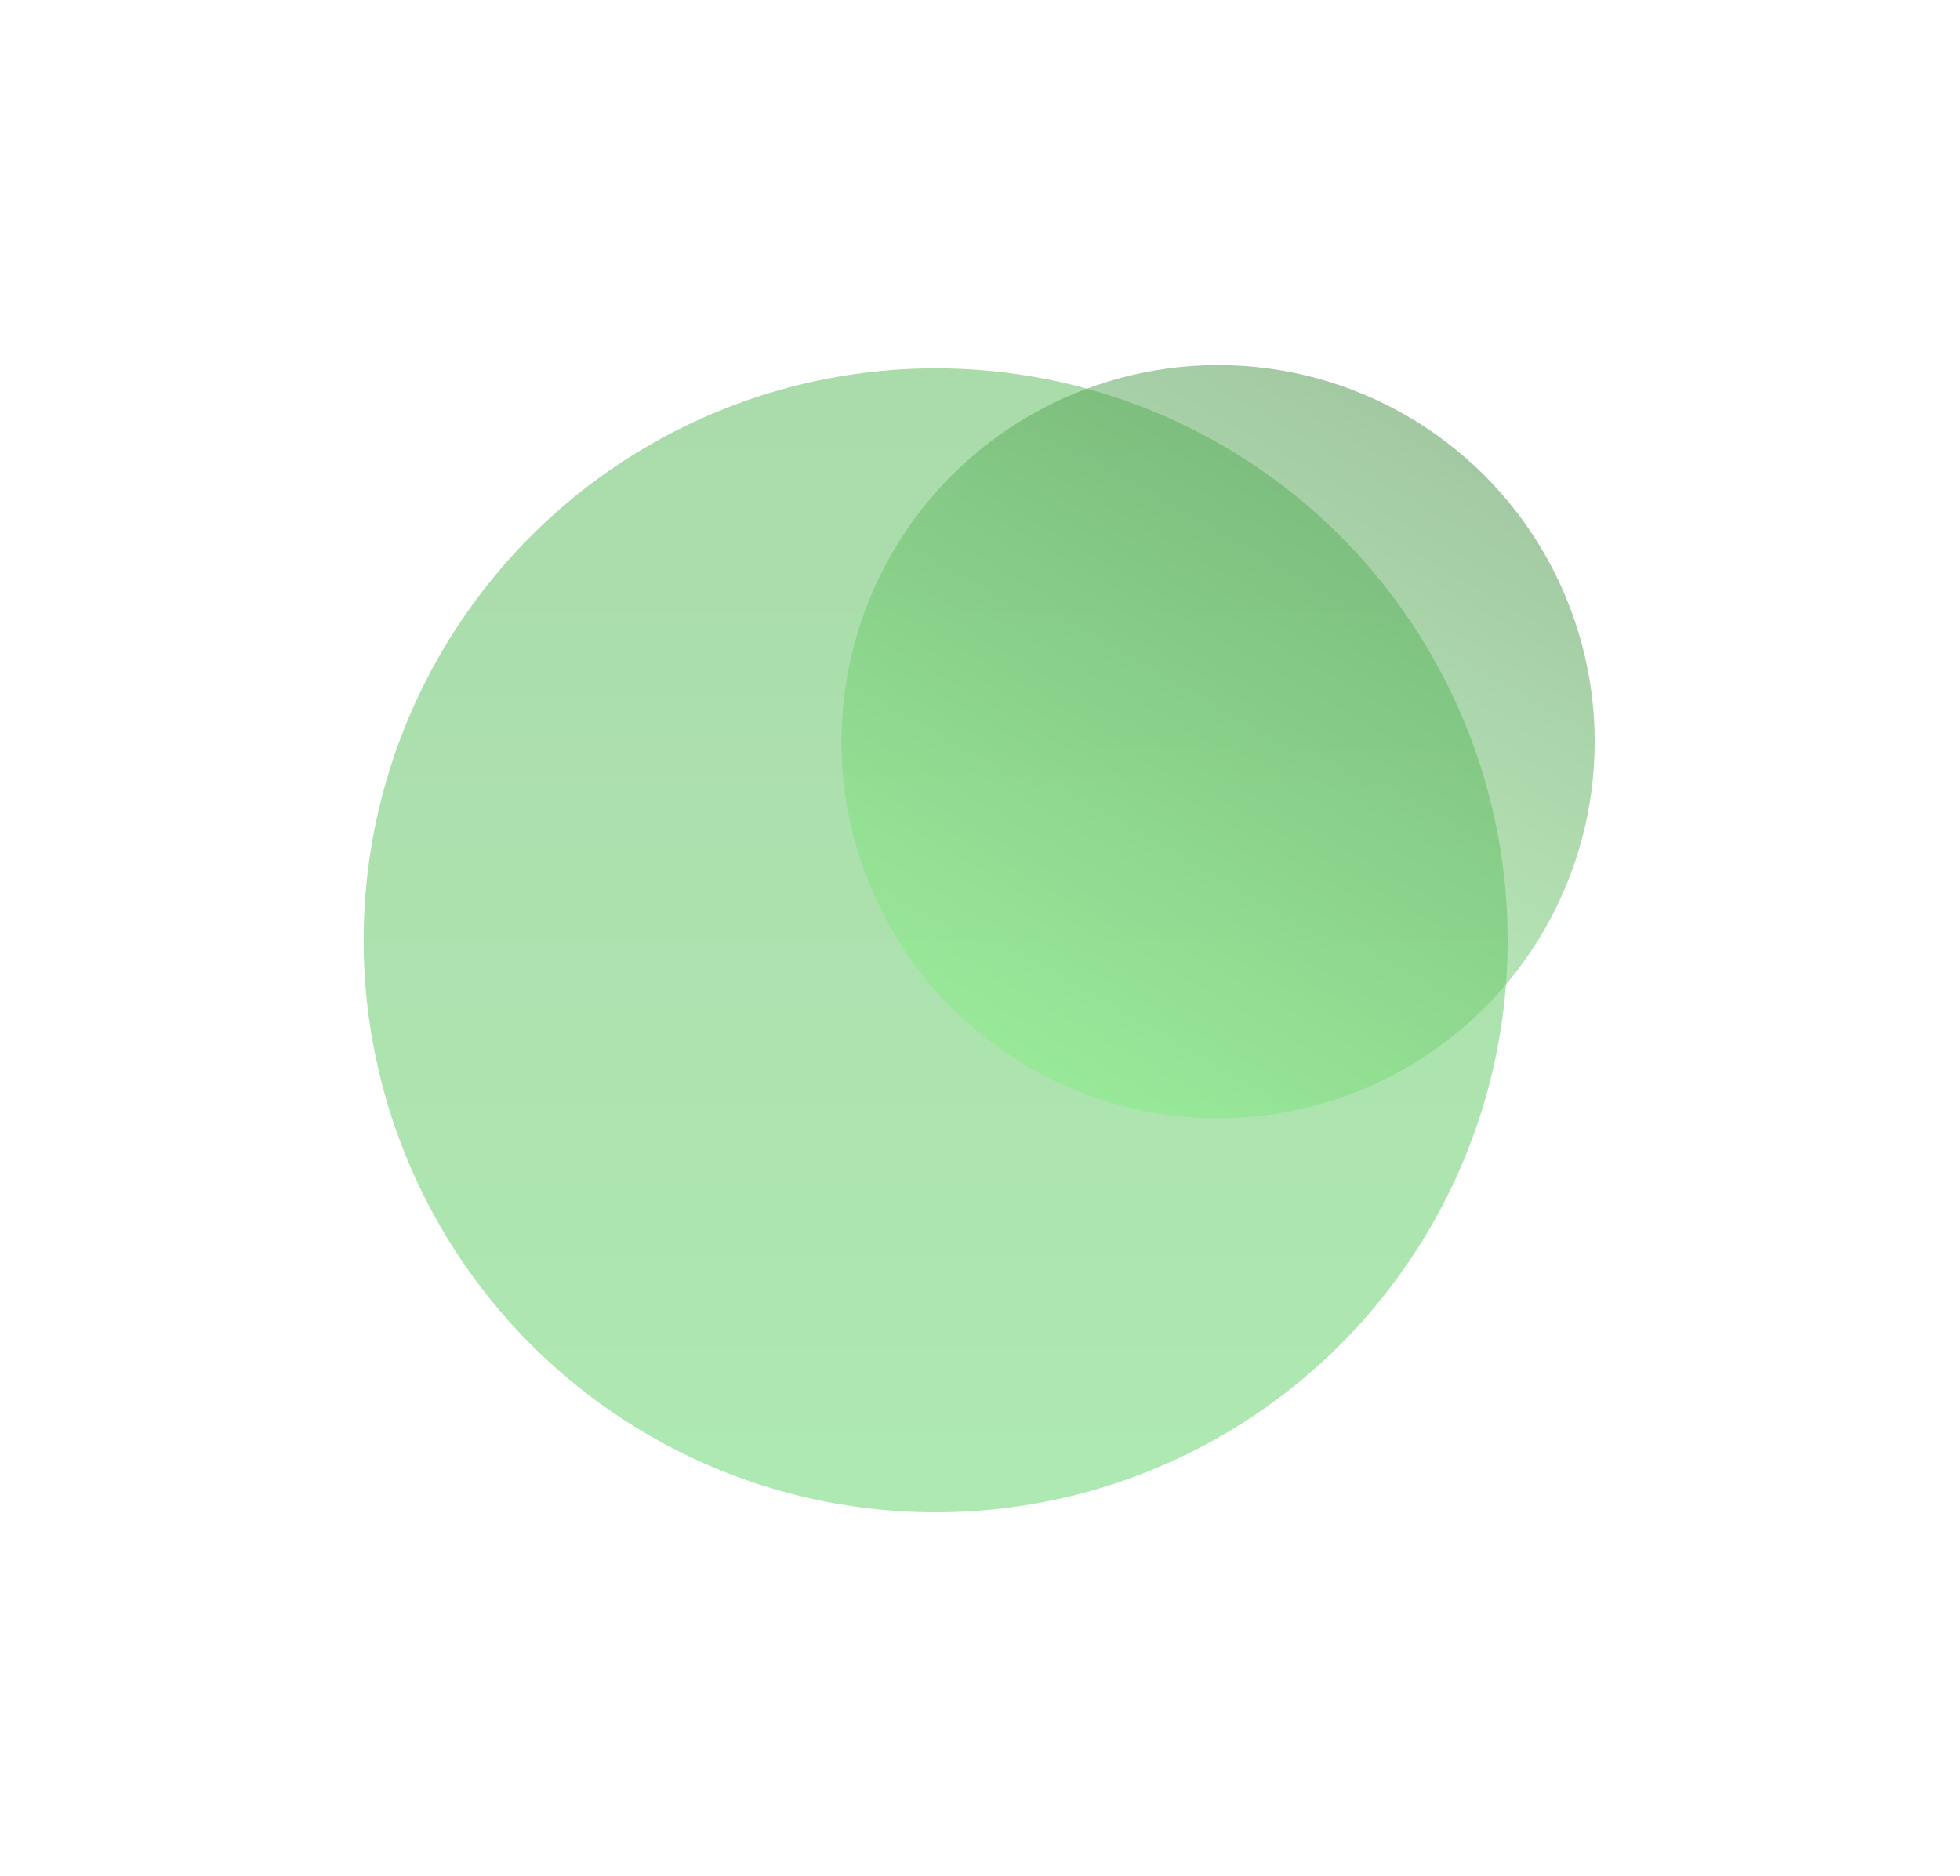
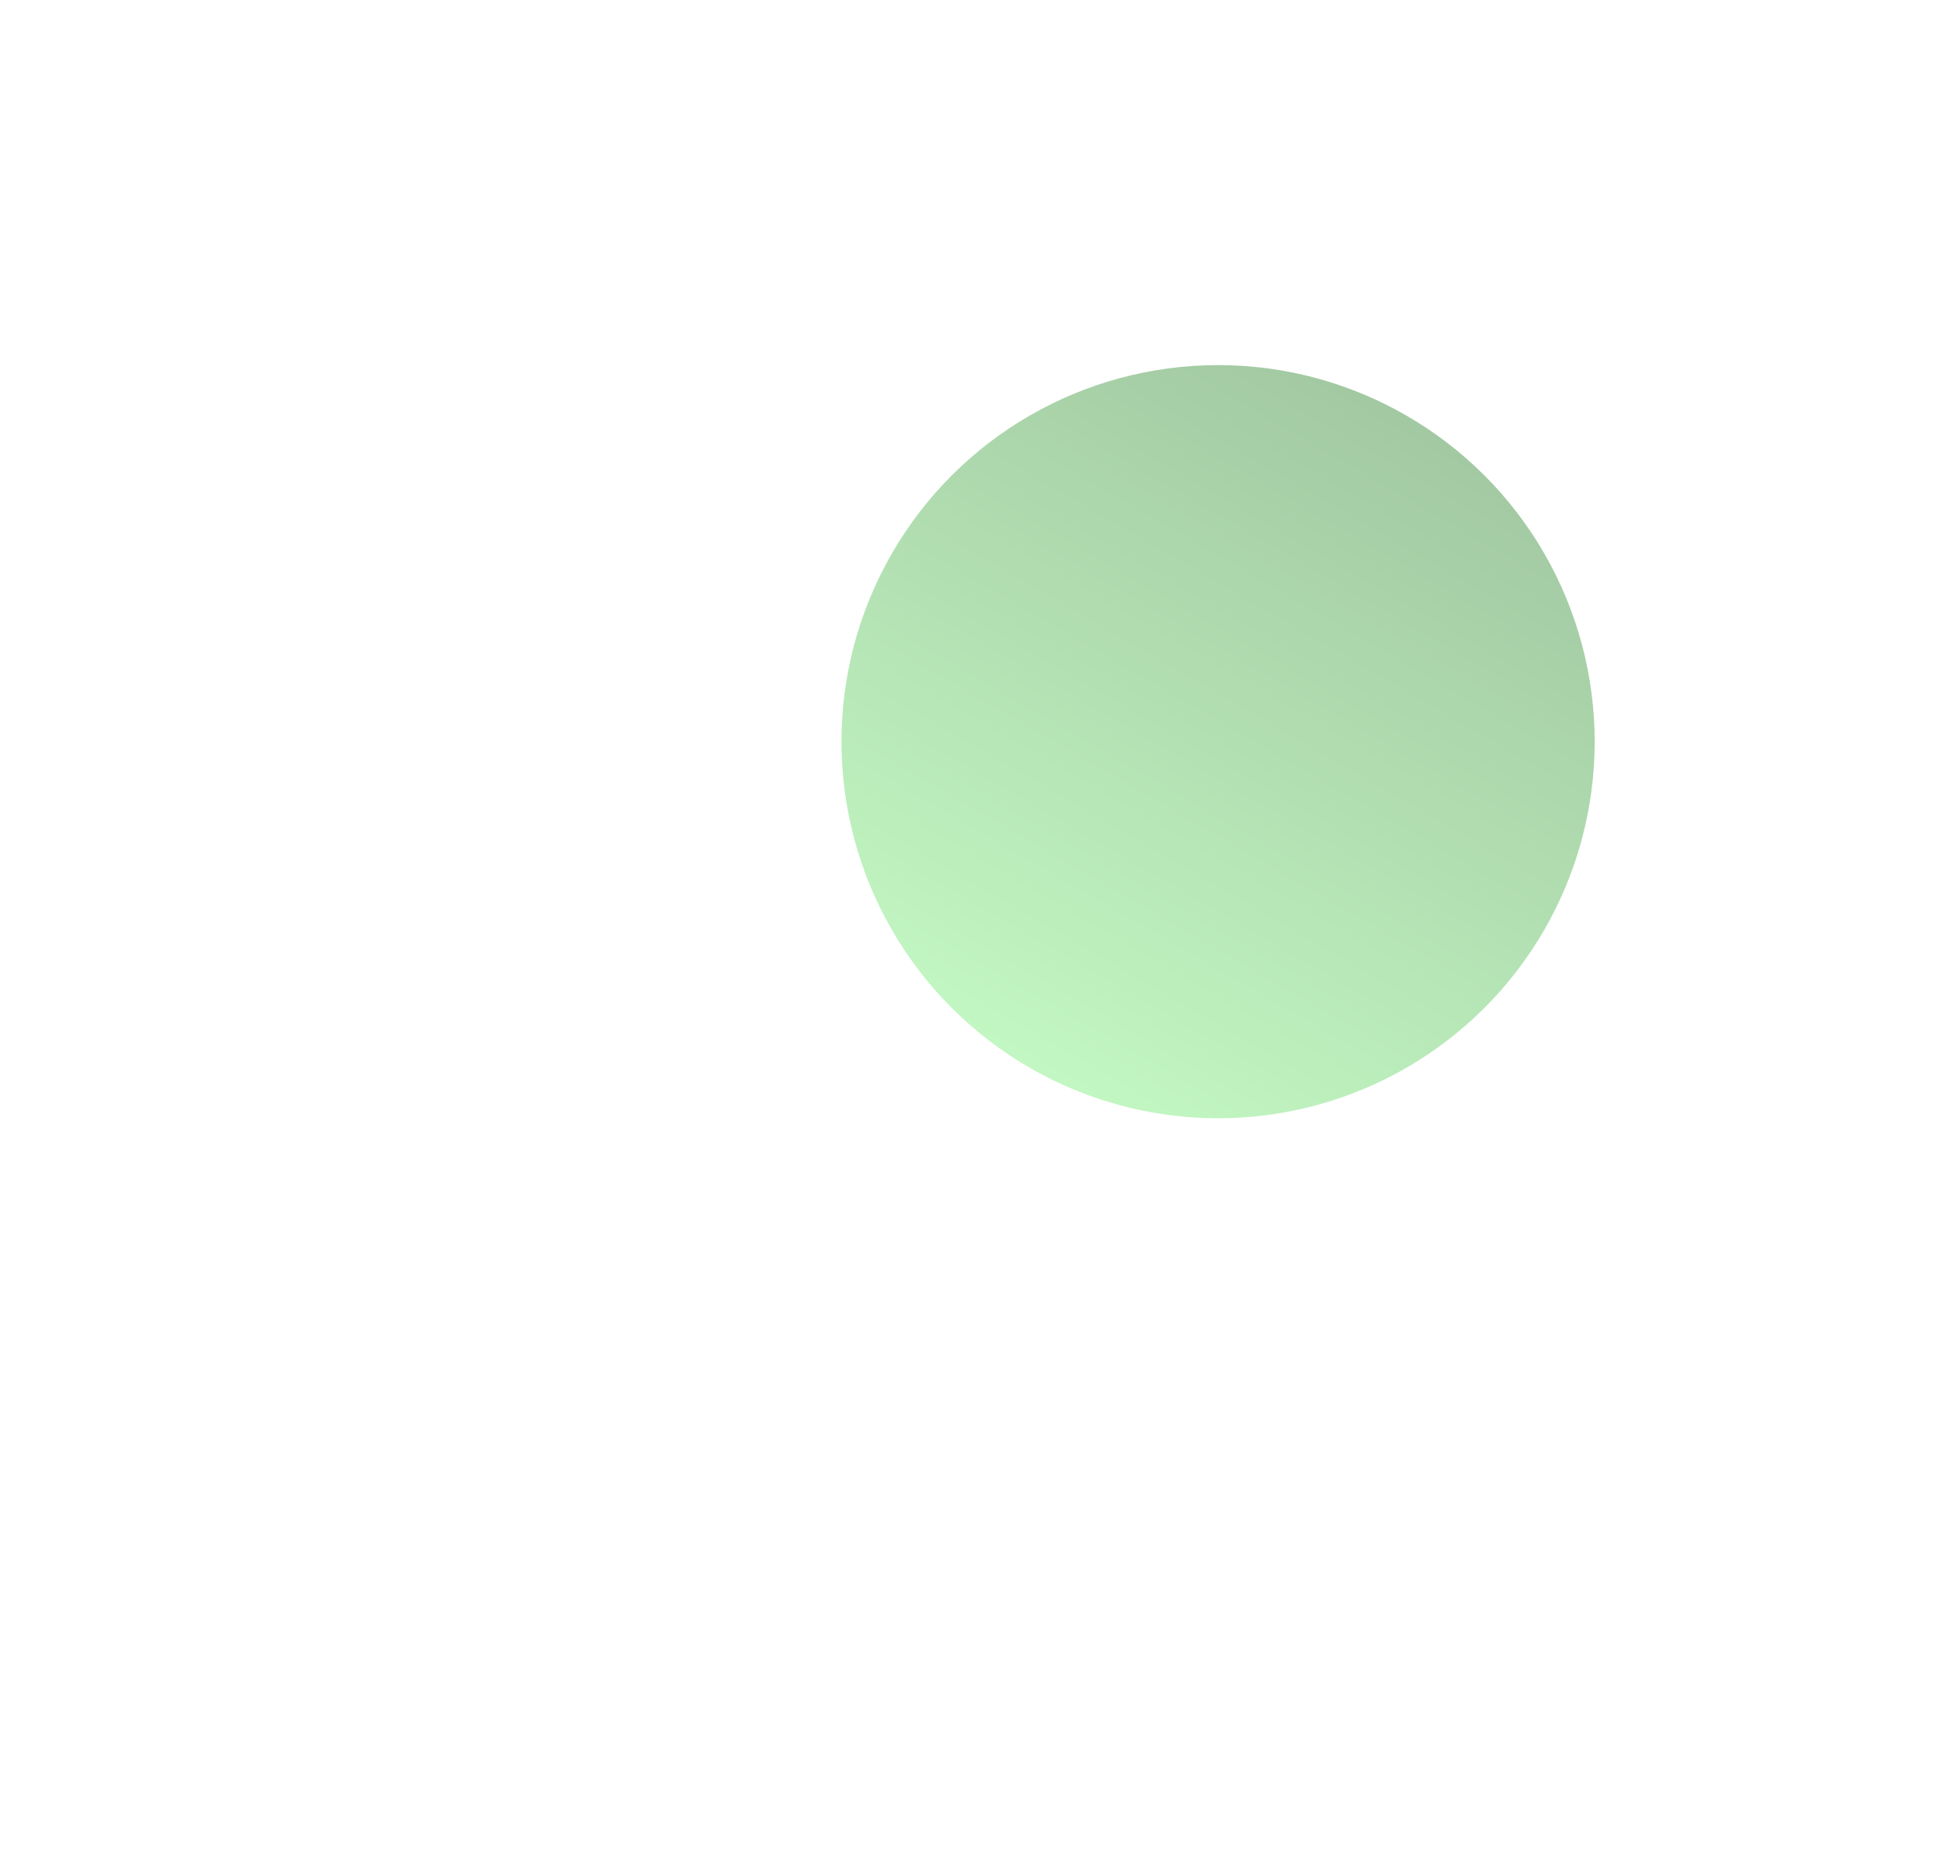
<svg xmlns="http://www.w3.org/2000/svg" width="1078" height="1032" viewBox="0 0 1078 1032" fill="none">
  <g filter="url(#filter0_f_38_28872)">
-     <circle cx="514.606" cy="517.205" r="314.606" fill="url(#paint0_linear_38_28872)" fill-opacity="0.5" />
-   </g>
+     </g>
  <g filter="url(#filter1_f_38_28872)">
    <circle cx="669.945" cy="407.946" r="207.131" transform="rotate(30 669.945 407.946)" fill="url(#paint1_linear_38_28872)" fill-opacity="0.5" />
  </g>
  <defs>
    <filter id="filter0_f_38_28872" x="0" y="2.599" width="1029.21" height="1029.21" filterUnits="userSpaceOnUse" color-interpolation-filters="sRGB">
      <feGaussianBlur stdDeviation="100" />
    </filter>
    <filter id="filter1_f_38_28872" x="262.78" y="0.781" width="814.33" height="814.33" filterUnits="userSpaceOnUse" color-interpolation-filters="sRGB">
      <feGaussianBlur stdDeviation="100" />
    </filter>
    <linearGradient id="paint0_linear_38_28872" x1="514.606" y1="202.599" x2="514.606" y2="831.812" gradientUnits="userSpaceOnUse">
      <stop stop-color="#56B758" />
      <stop offset="1" stop-color="#5FD366" />
    </linearGradient>
    <linearGradient id="paint1_linear_38_28872" x1="669.945" y1="200.815" x2="669.945" y2="615.076" gradientUnits="userSpaceOnUse">
      <stop stop-color="#479347" />
      <stop offset="1" stop-color="#86EF86" />
    </linearGradient>
  </defs>
</svg>